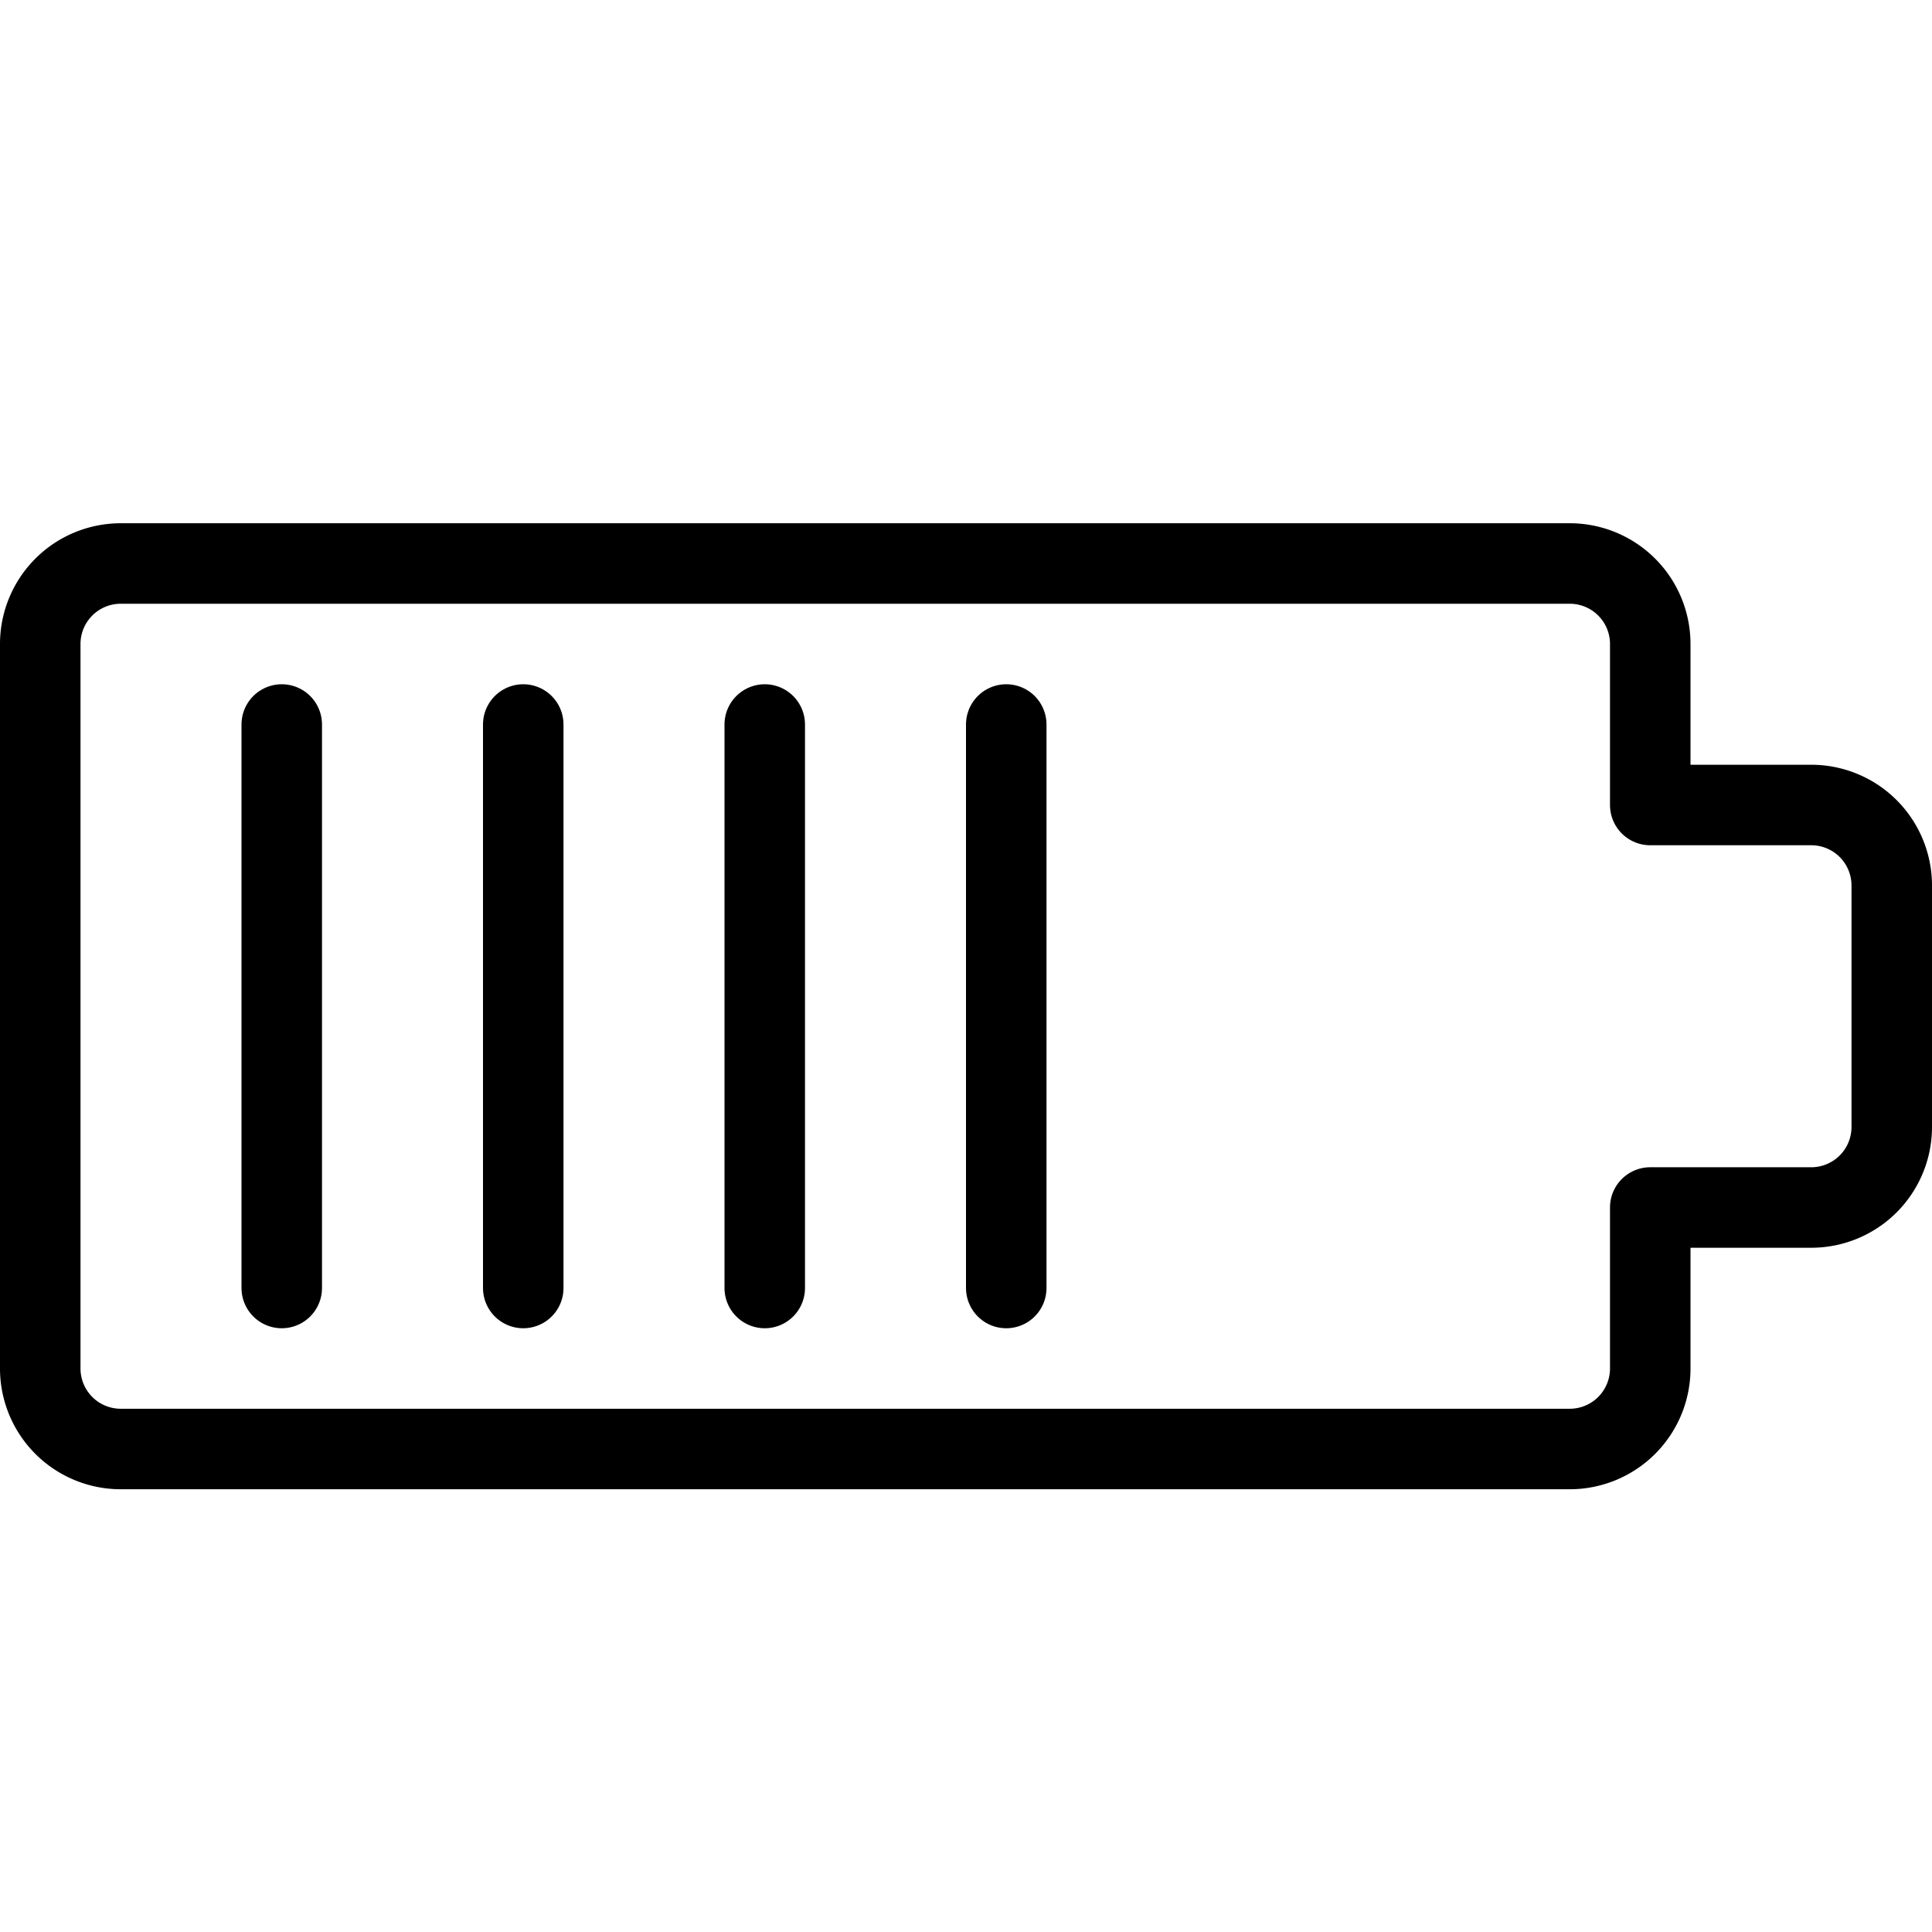
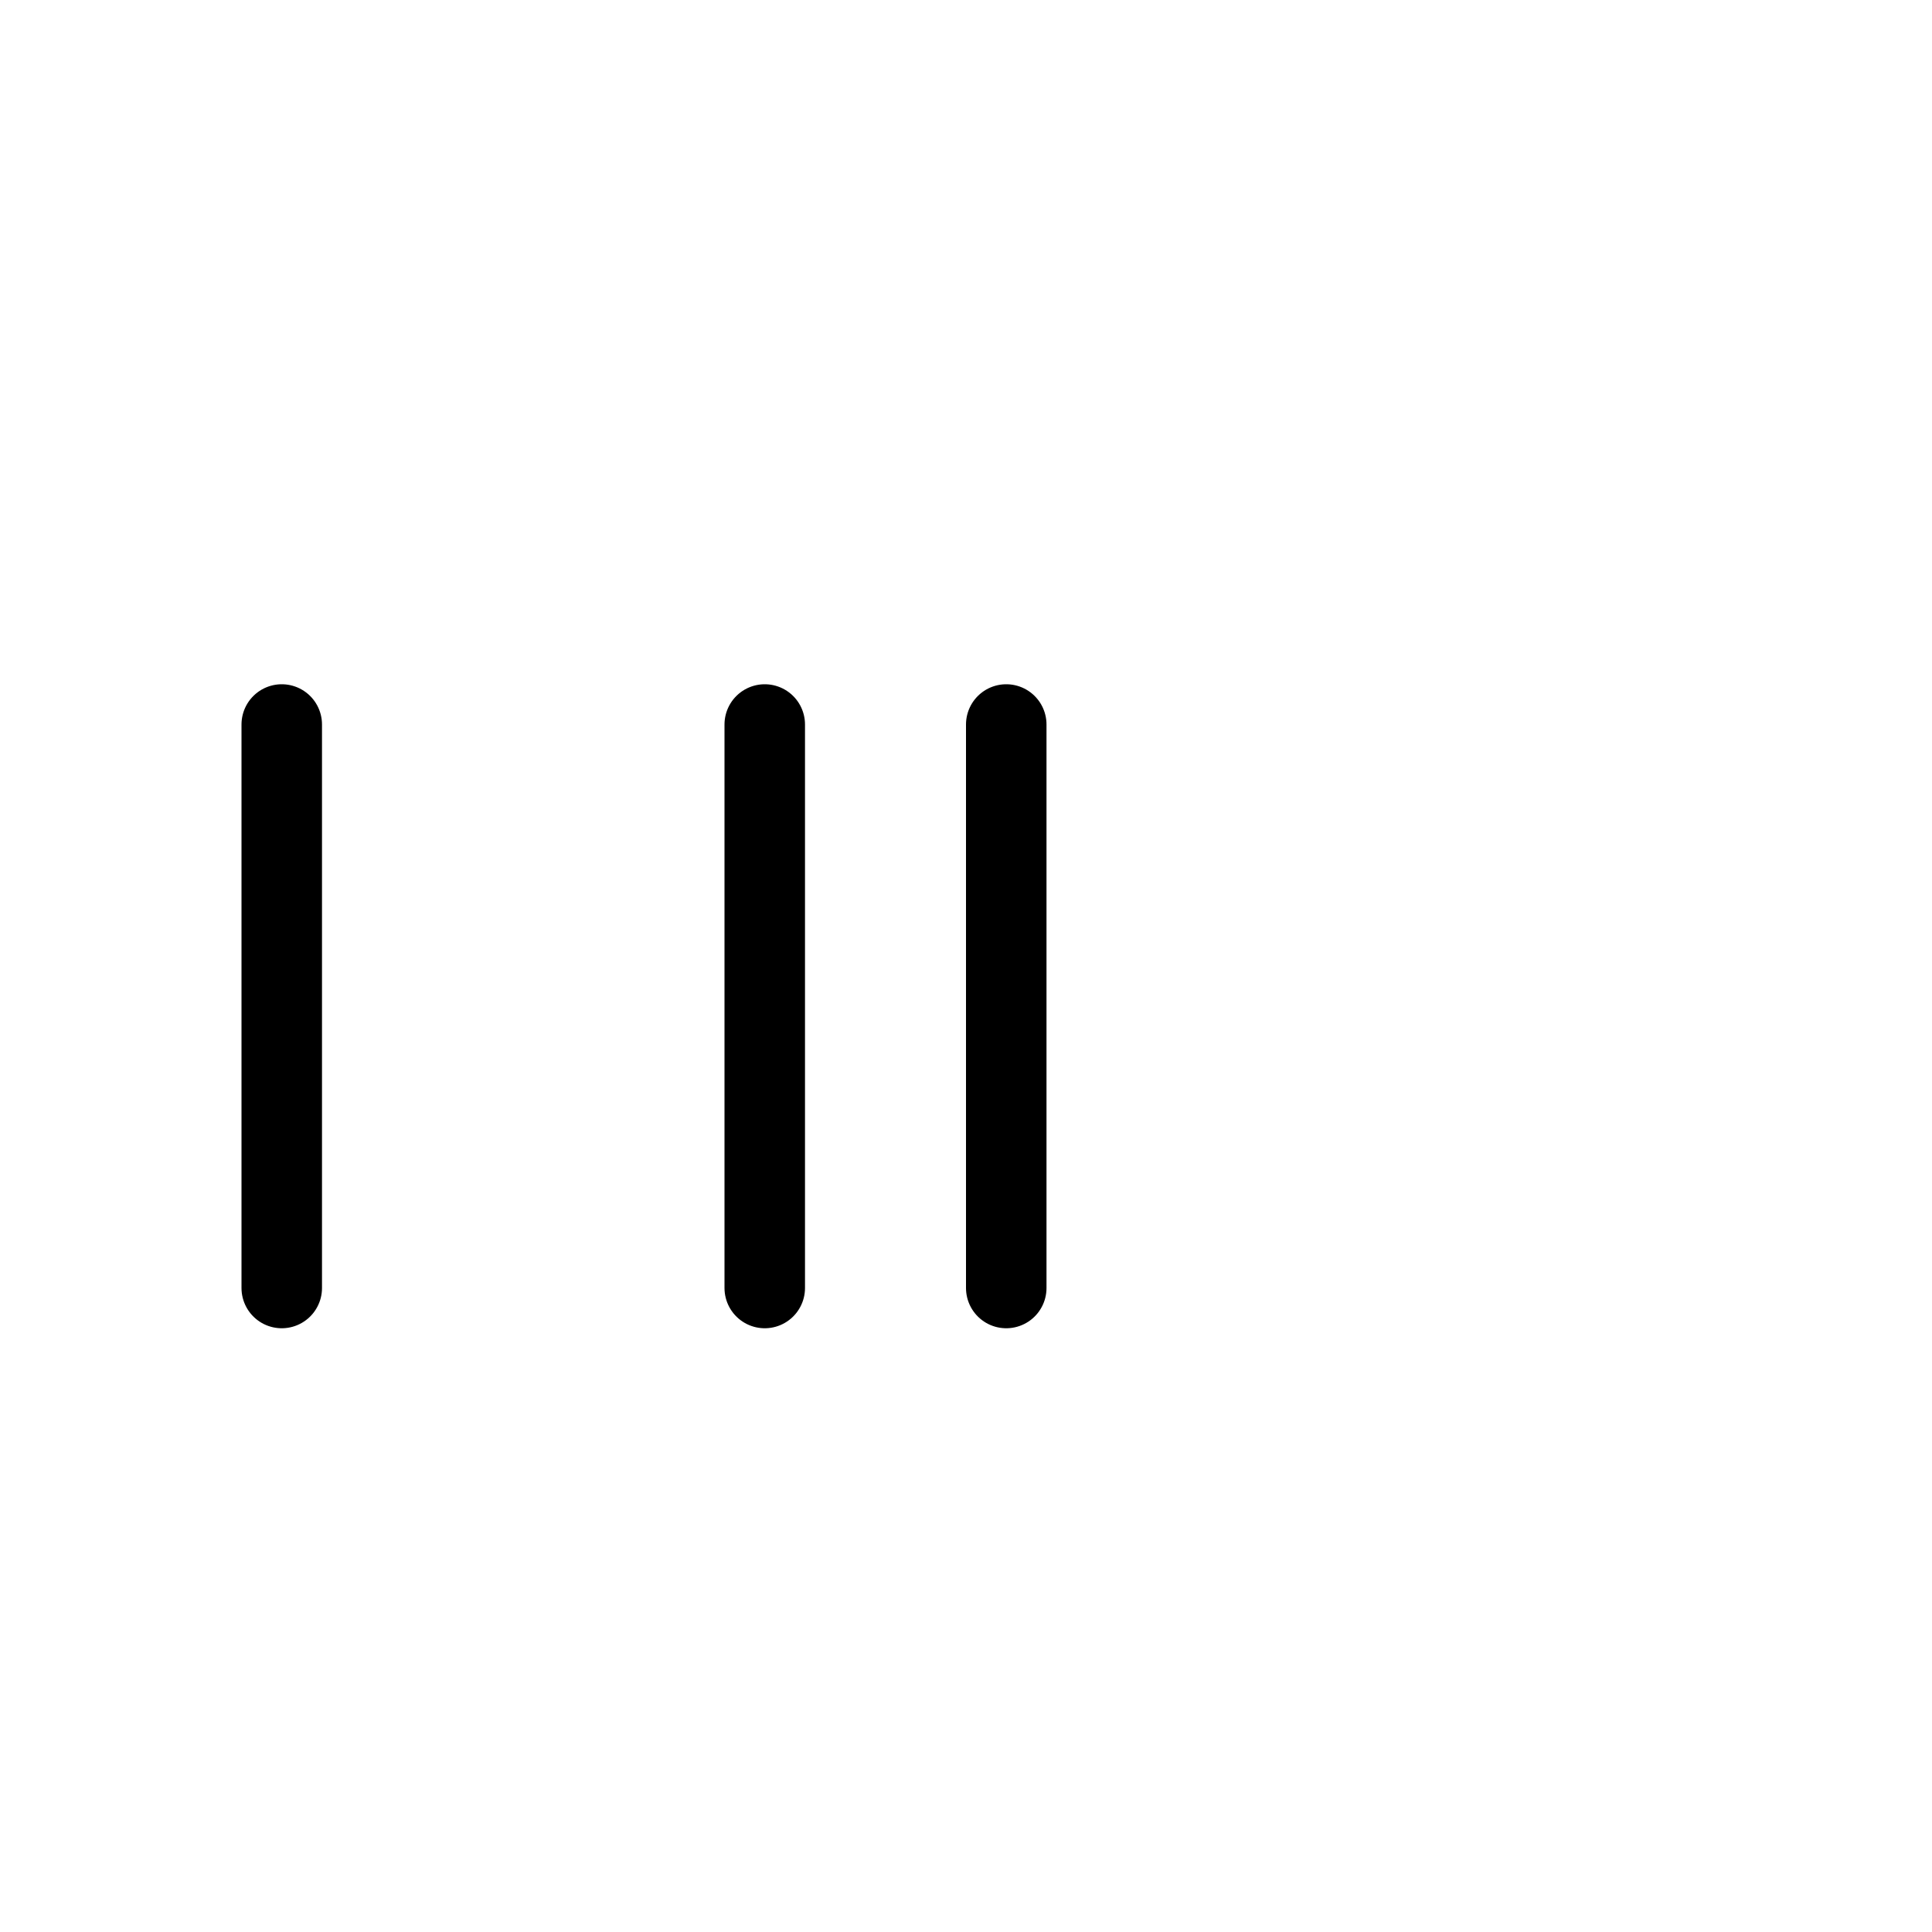
<svg xmlns="http://www.w3.org/2000/svg" viewBox="0 0 24 24">
  <g transform="matrix(1,0,0,1,0,0)">
-     <path d="M19.5,18H1.5a1,1,0,0,1-1-1V8a1,1,0,0,1,1-1h18a1,1,0,0,1,1,1v2h2a1,1,0,0,1,1,1v3a1,1,0,0,1-1,1h-2v2A1,1,0,0,1,19.5,18Z" fill="none" stroke="#000000" stroke-linecap="round" stroke-linejoin="round" />
    <path d="M3.5 9L3.5 16" fill="none" stroke="#000000" stroke-linecap="round" stroke-linejoin="round" />
-     <path d="M6.5 9L6.5 16" fill="none" stroke="#000000" stroke-linecap="round" stroke-linejoin="round" />
    <path d="M9.5 9L9.5 16" fill="none" stroke="#000000" stroke-linecap="round" stroke-linejoin="round" />
    <path d="M12.5 9L12.5 16" fill="none" stroke="#000000" stroke-linecap="round" stroke-linejoin="round" />
  </g>
</svg>